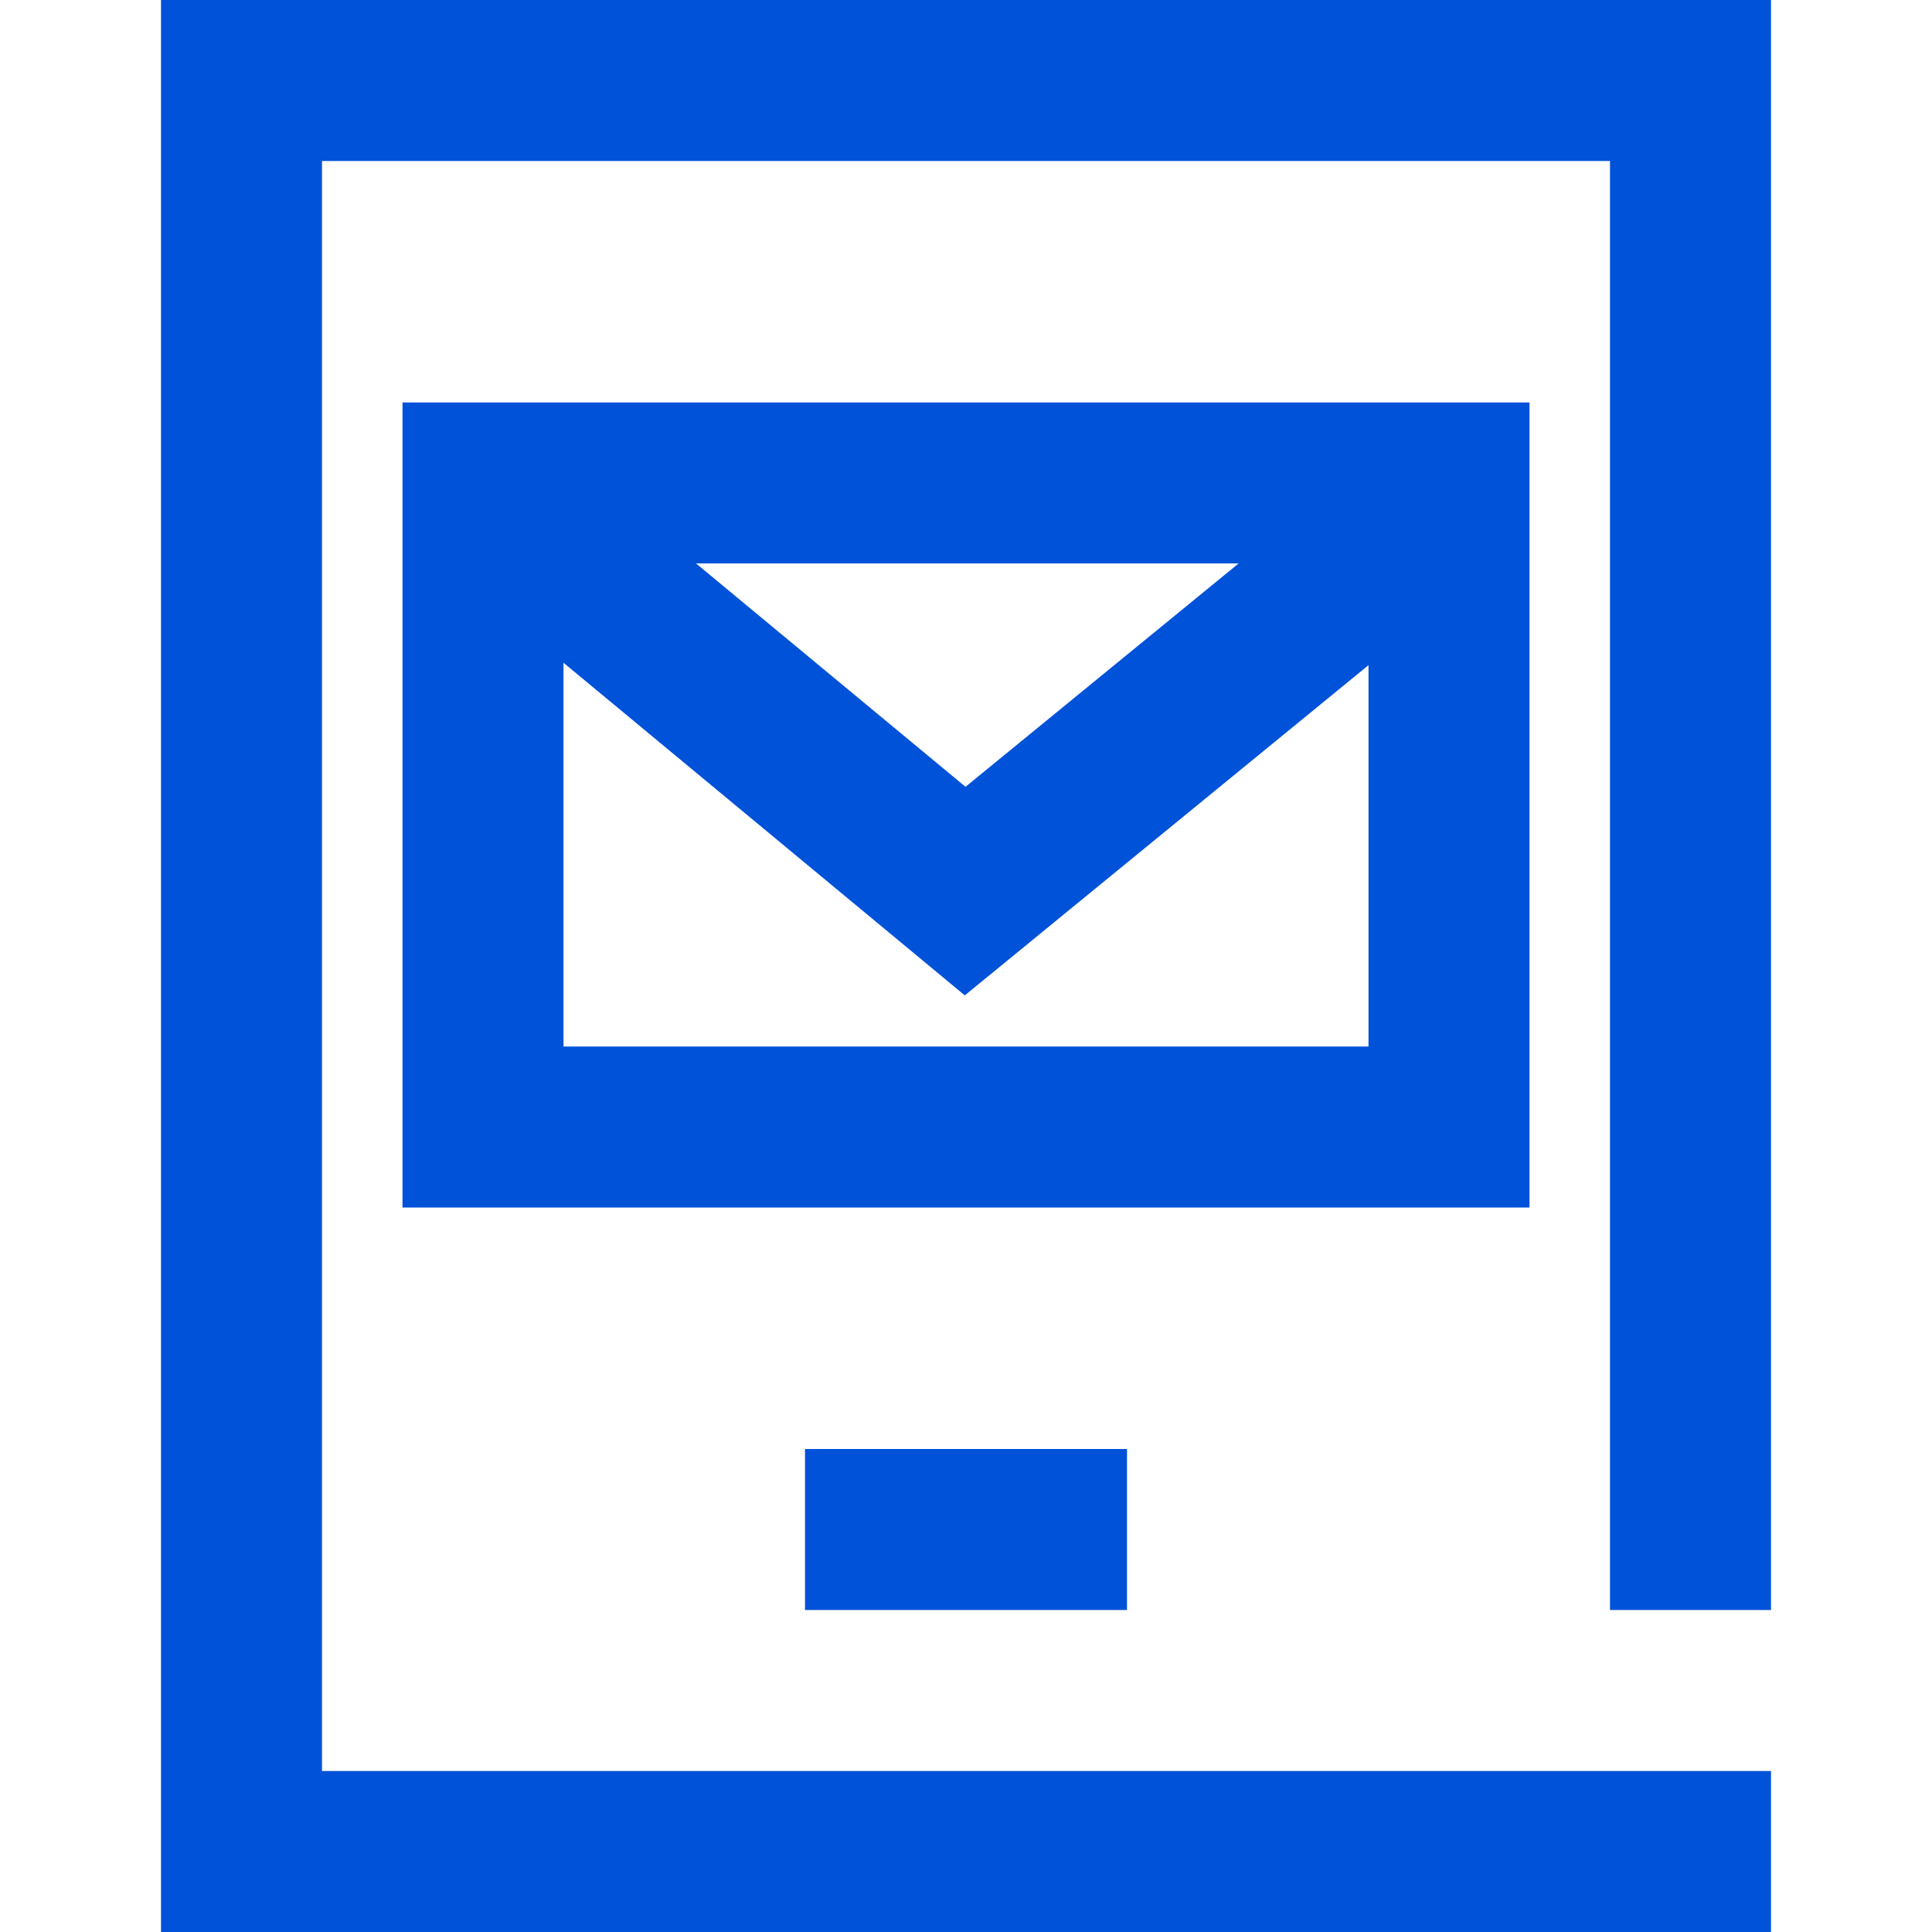
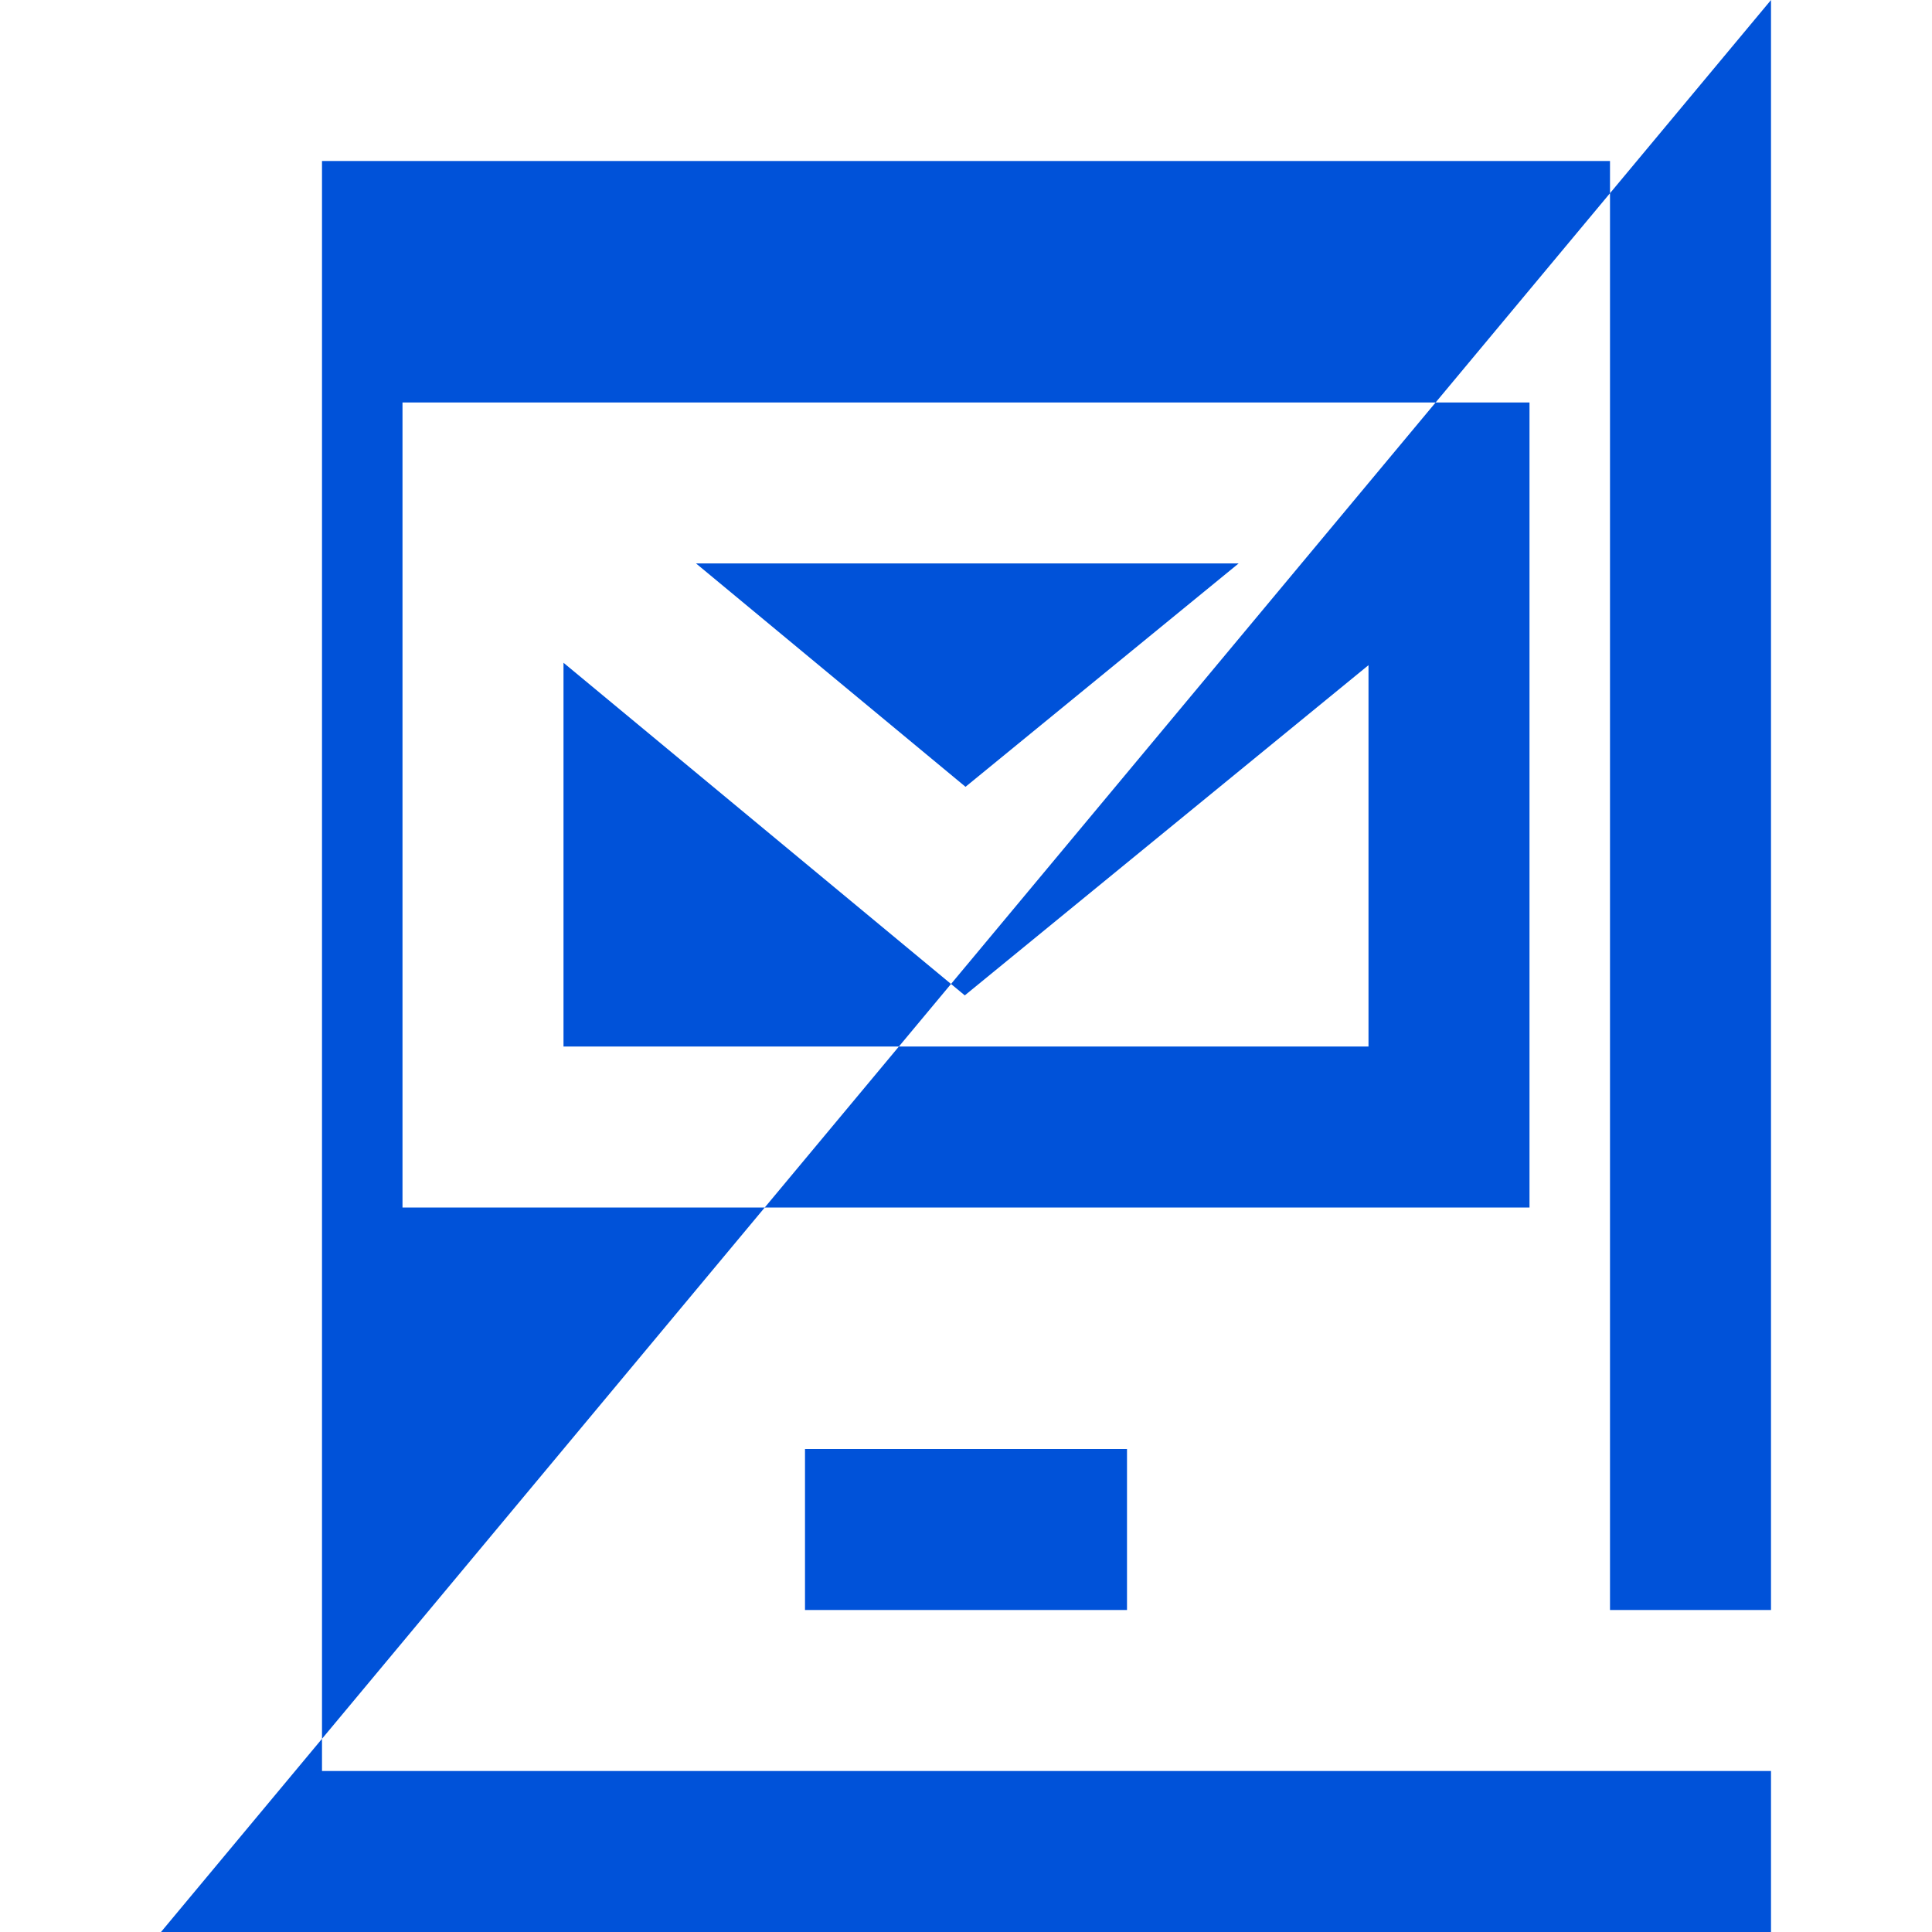
<svg xmlns="http://www.w3.org/2000/svg" width="24px" height="24px" viewBox="0 0 24 24" version="1.1">
  <title>短信-24px</title>
  <g id="短信-24px" stroke="none" stroke-width="1" fill="none" fill-rule="evenodd">
    <g id="编组">
-       <path d="M22,0 L22,20 L20,20 L20,2 L4,2 L4,22 L22,22 L22,24 L2,24 L2,0 L22,0 Z M14,18 L14,20 L10,20 L10,18 L14,18 Z M19,5 L19,15 L5,15 L5,5 L19,5 Z M7,8.233 L7,13 L17,13 L17,8.263 L11.985,12.365 L7,8.233 Z M15.387,6.999 L8.646,6.999 L11.994,9.774 L15.387,6.999 Z" id="形状结合" fill="#0052D9" fill-rule="nonzero" />
-       <rect id="Rectangle-Copy" fill="#444444" opacity="0" x="0" y="0" width="24" height="24" />
+       <path d="M22,0 L22,20 L20,20 L20,2 L4,2 L4,22 L22,22 L22,24 L2,24 L22,0 Z M14,18 L14,20 L10,20 L10,18 L14,18 Z M19,5 L19,15 L5,15 L5,5 L19,5 Z M7,8.233 L7,13 L17,13 L17,8.263 L11.985,12.365 L7,8.233 Z M15.387,6.999 L8.646,6.999 L11.994,9.774 L15.387,6.999 Z" id="形状结合" fill="#0052D9" fill-rule="nonzero" />
    </g>
  </g>
</svg>